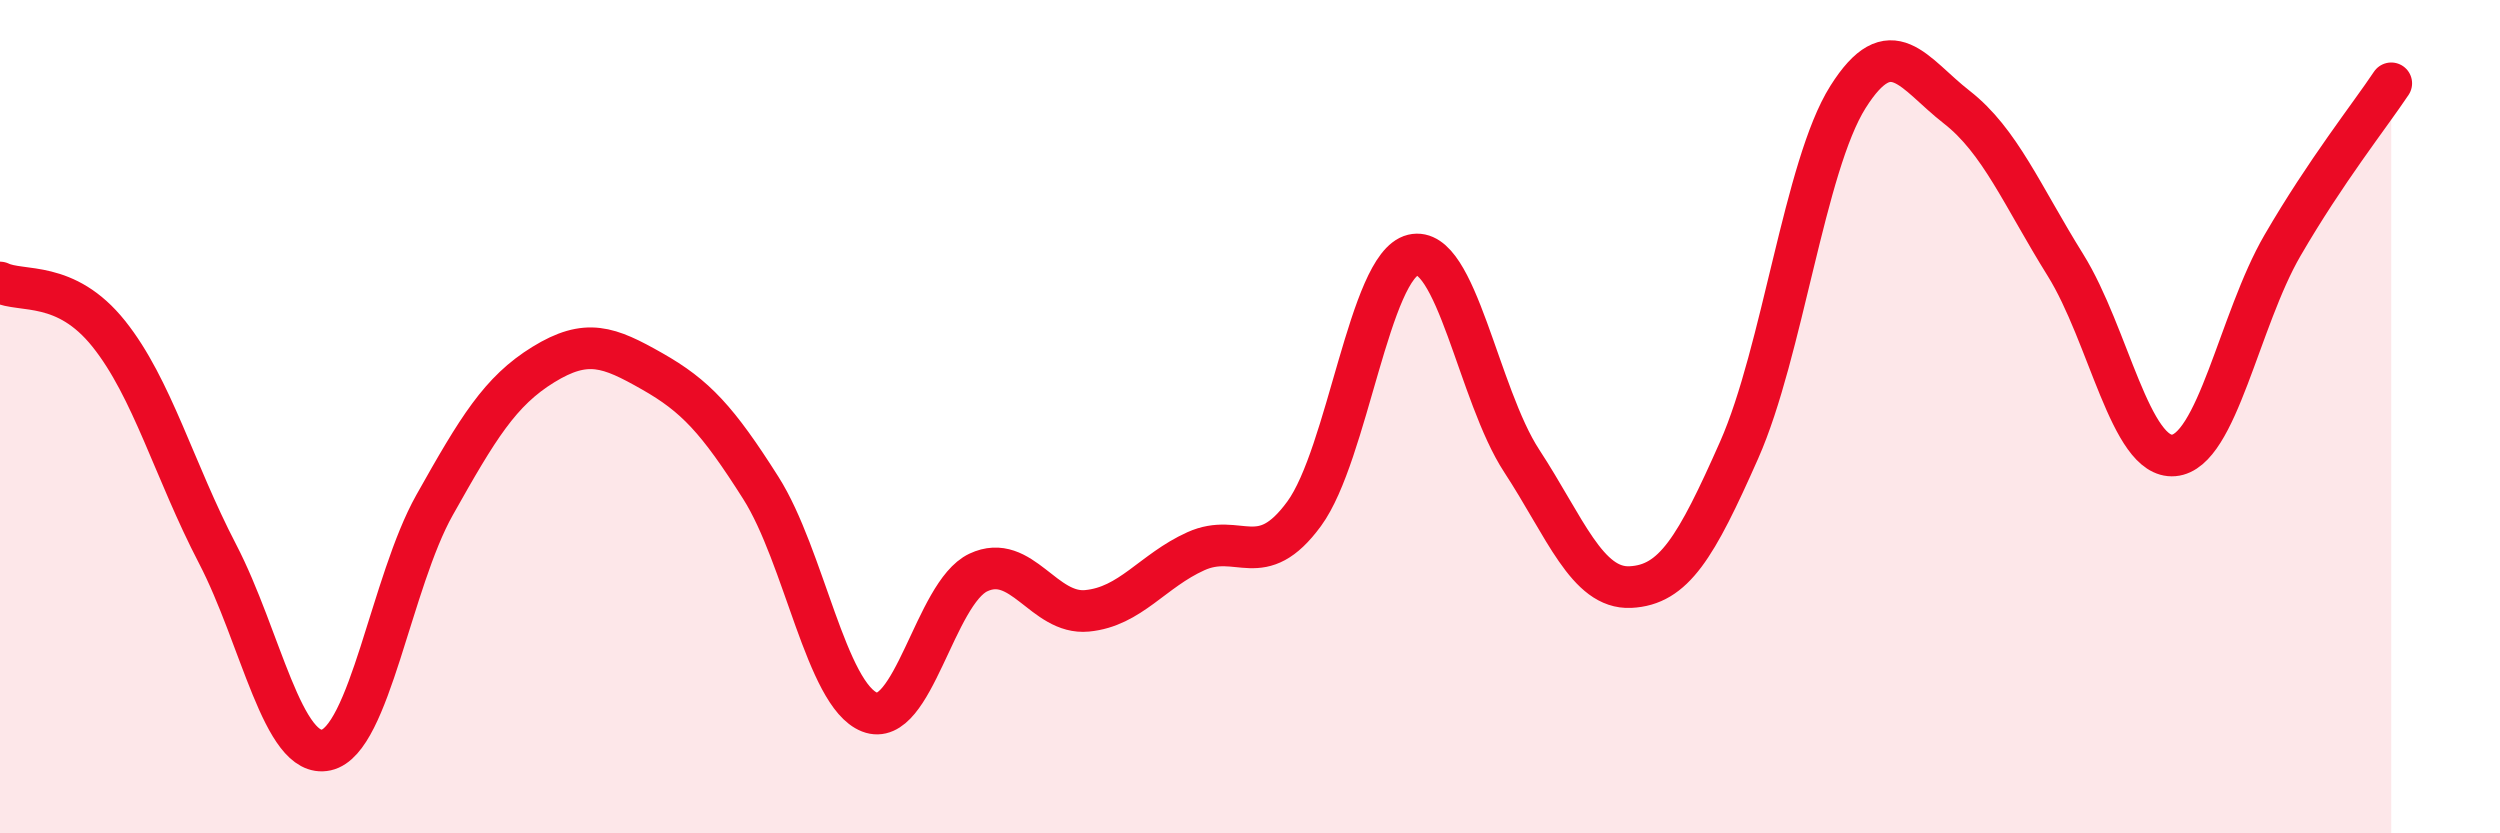
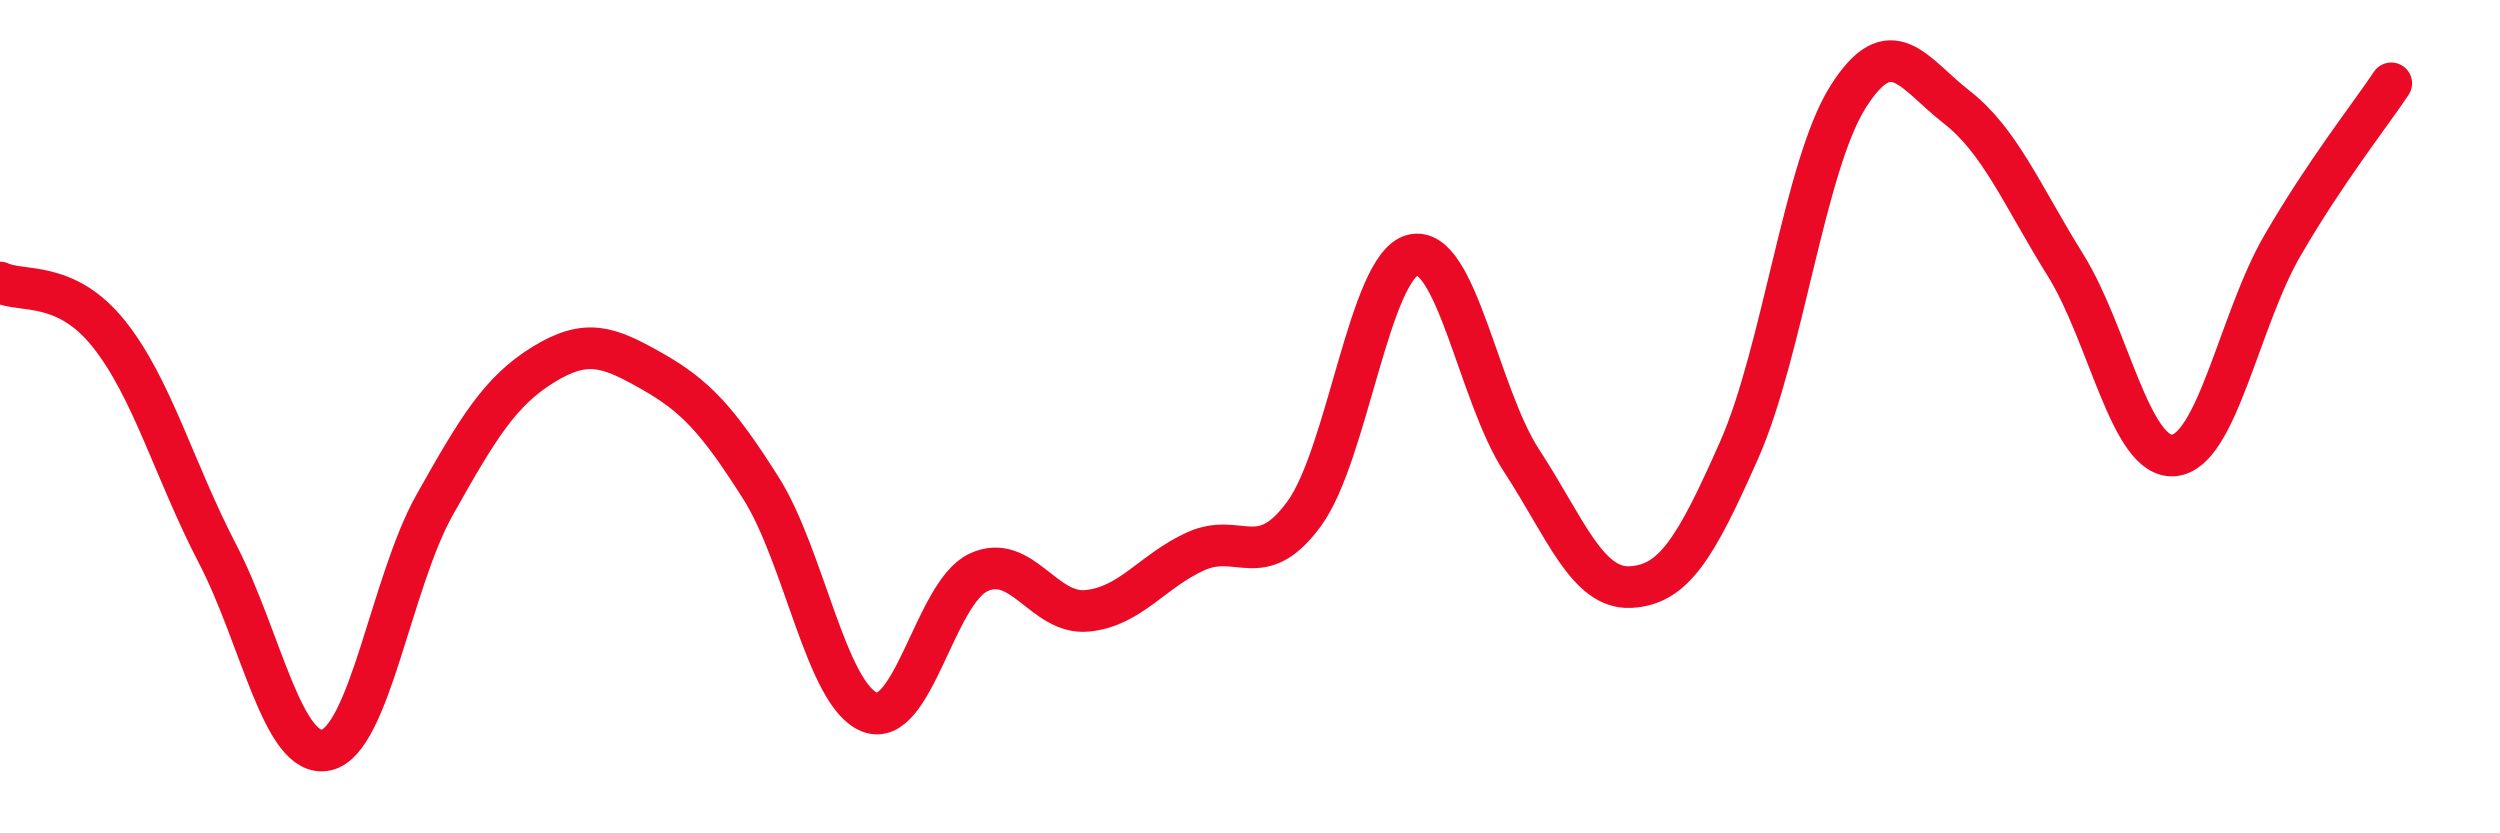
<svg xmlns="http://www.w3.org/2000/svg" width="60" height="20" viewBox="0 0 60 20">
-   <path d="M 0,6.78 C 0.52,7.03 1.57,6.71 2.61,8.01 C 3.65,9.31 4.18,11.29 5.22,13.29 C 6.26,15.29 6.79,18.23 7.83,18 C 8.87,17.77 9.39,13.97 10.43,12.12 C 11.47,10.27 12,9.39 13.04,8.75 C 14.08,8.11 14.61,8.32 15.65,8.91 C 16.69,9.5 17.22,10.07 18.26,11.71 C 19.3,13.35 19.83,16.68 20.87,17.09 C 21.91,17.5 22.44,14.23 23.48,13.74 C 24.52,13.25 25.05,14.76 26.09,14.66 C 27.13,14.56 27.66,13.7 28.7,13.23 C 29.74,12.76 30.26,13.75 31.3,12.33 C 32.34,10.91 32.87,6.37 33.91,6.12 C 34.95,5.87 35.48,9.47 36.52,11.06 C 37.56,12.65 38.09,14.14 39.13,14.09 C 40.17,14.04 40.7,13.15 41.74,10.8 C 42.78,8.45 43.31,3.98 44.35,2.33 C 45.39,0.68 45.92,1.76 46.96,2.57 C 48,3.38 48.53,4.69 49.57,6.36 C 50.61,8.03 51.13,11.02 52.17,10.93 C 53.21,10.84 53.74,7.68 54.78,5.89 C 55.82,4.1 56.87,2.78 57.39,2L57.39 20L0 20Z" fill="#EB0A25" opacity="0.1" stroke-linecap="round" stroke-linejoin="round" />
  <path d="M 0,6.78 C 0.52,7.03 1.57,6.71 2.61,8.01 C 3.65,9.31 4.18,11.29 5.22,13.29 C 6.26,15.29 6.79,18.23 7.83,18 C 8.87,17.77 9.39,13.97 10.43,12.12 C 11.47,10.27 12,9.39 13.04,8.75 C 14.08,8.11 14.61,8.32 15.65,8.91 C 16.69,9.5 17.22,10.07 18.26,11.71 C 19.3,13.35 19.83,16.68 20.87,17.09 C 21.91,17.5 22.44,14.23 23.48,13.74 C 24.52,13.25 25.05,14.76 26.09,14.66 C 27.13,14.56 27.66,13.7 28.7,13.23 C 29.74,12.76 30.26,13.75 31.3,12.33 C 32.34,10.91 32.87,6.37 33.91,6.12 C 34.95,5.87 35.48,9.47 36.52,11.06 C 37.56,12.65 38.09,14.14 39.13,14.09 C 40.17,14.04 40.7,13.15 41.74,10.8 C 42.78,8.45 43.31,3.98 44.35,2.33 C 45.39,0.68 45.92,1.76 46.96,2.57 C 48,3.38 48.53,4.69 49.57,6.36 C 50.61,8.03 51.13,11.02 52.17,10.93 C 53.21,10.84 53.74,7.68 54.78,5.89 C 55.82,4.1 56.87,2.78 57.39,2" stroke="#EB0A25" stroke-width="1" fill="none" stroke-linecap="round" stroke-linejoin="round" />
</svg>